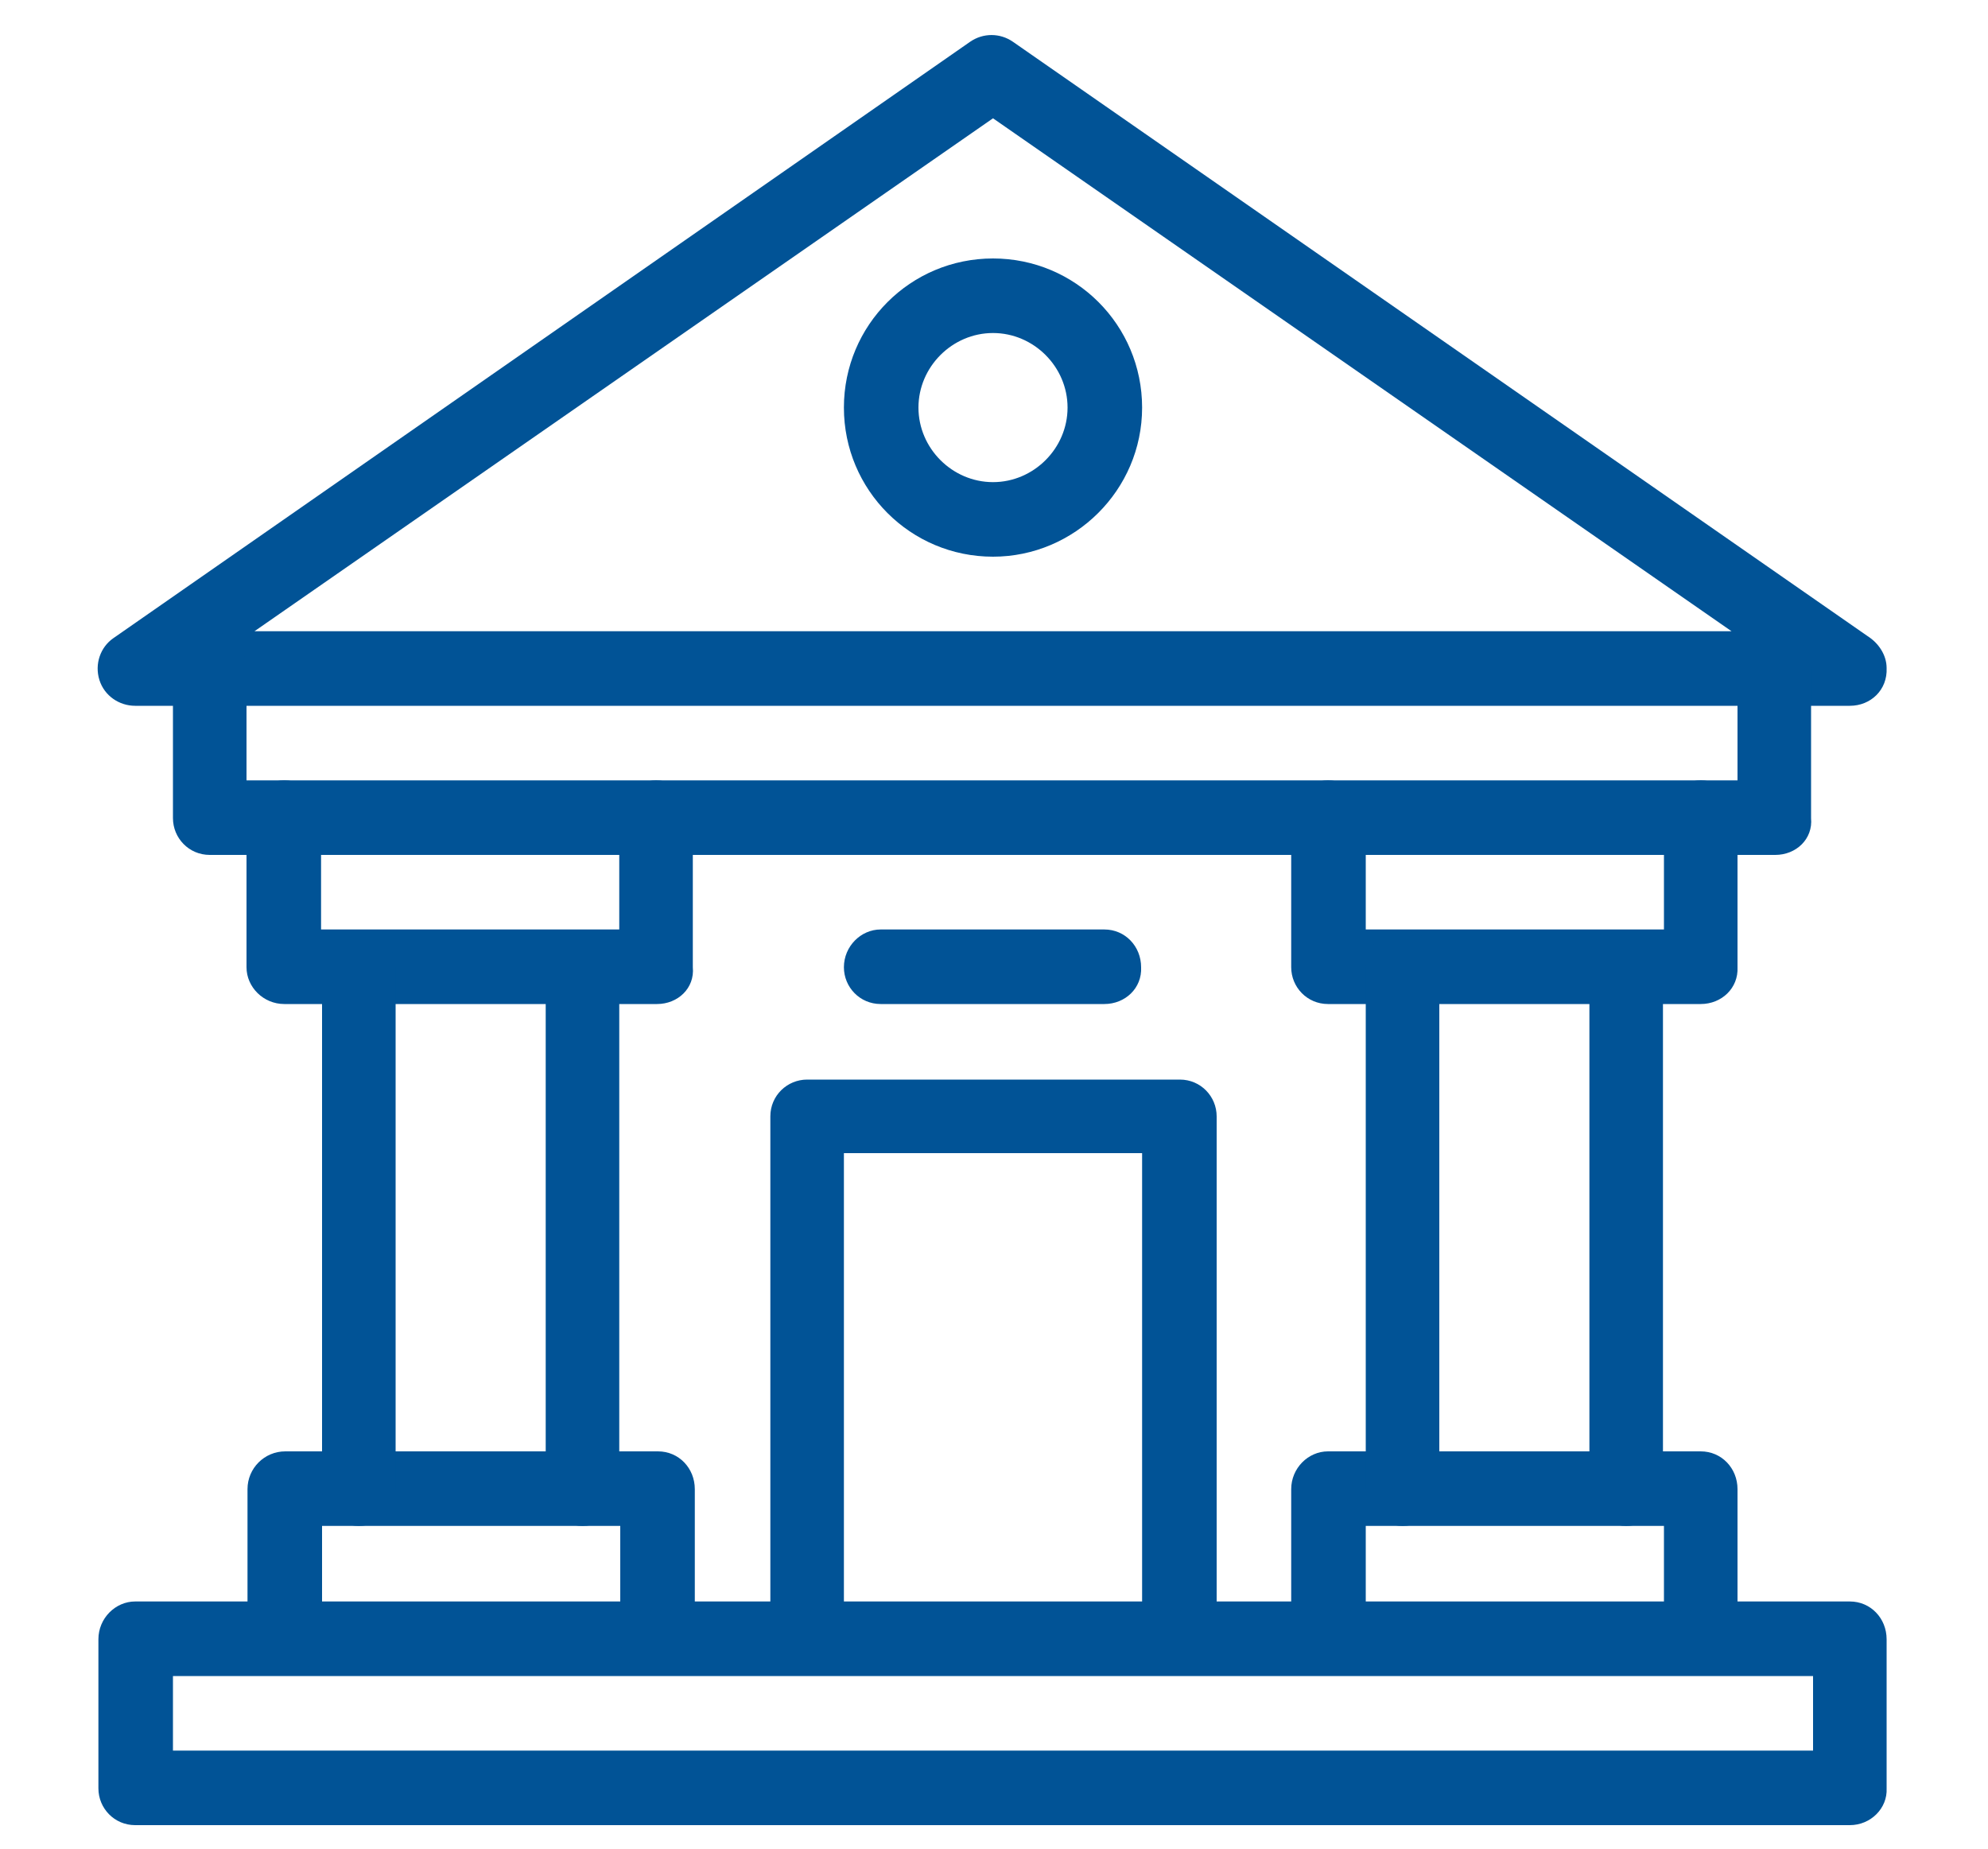
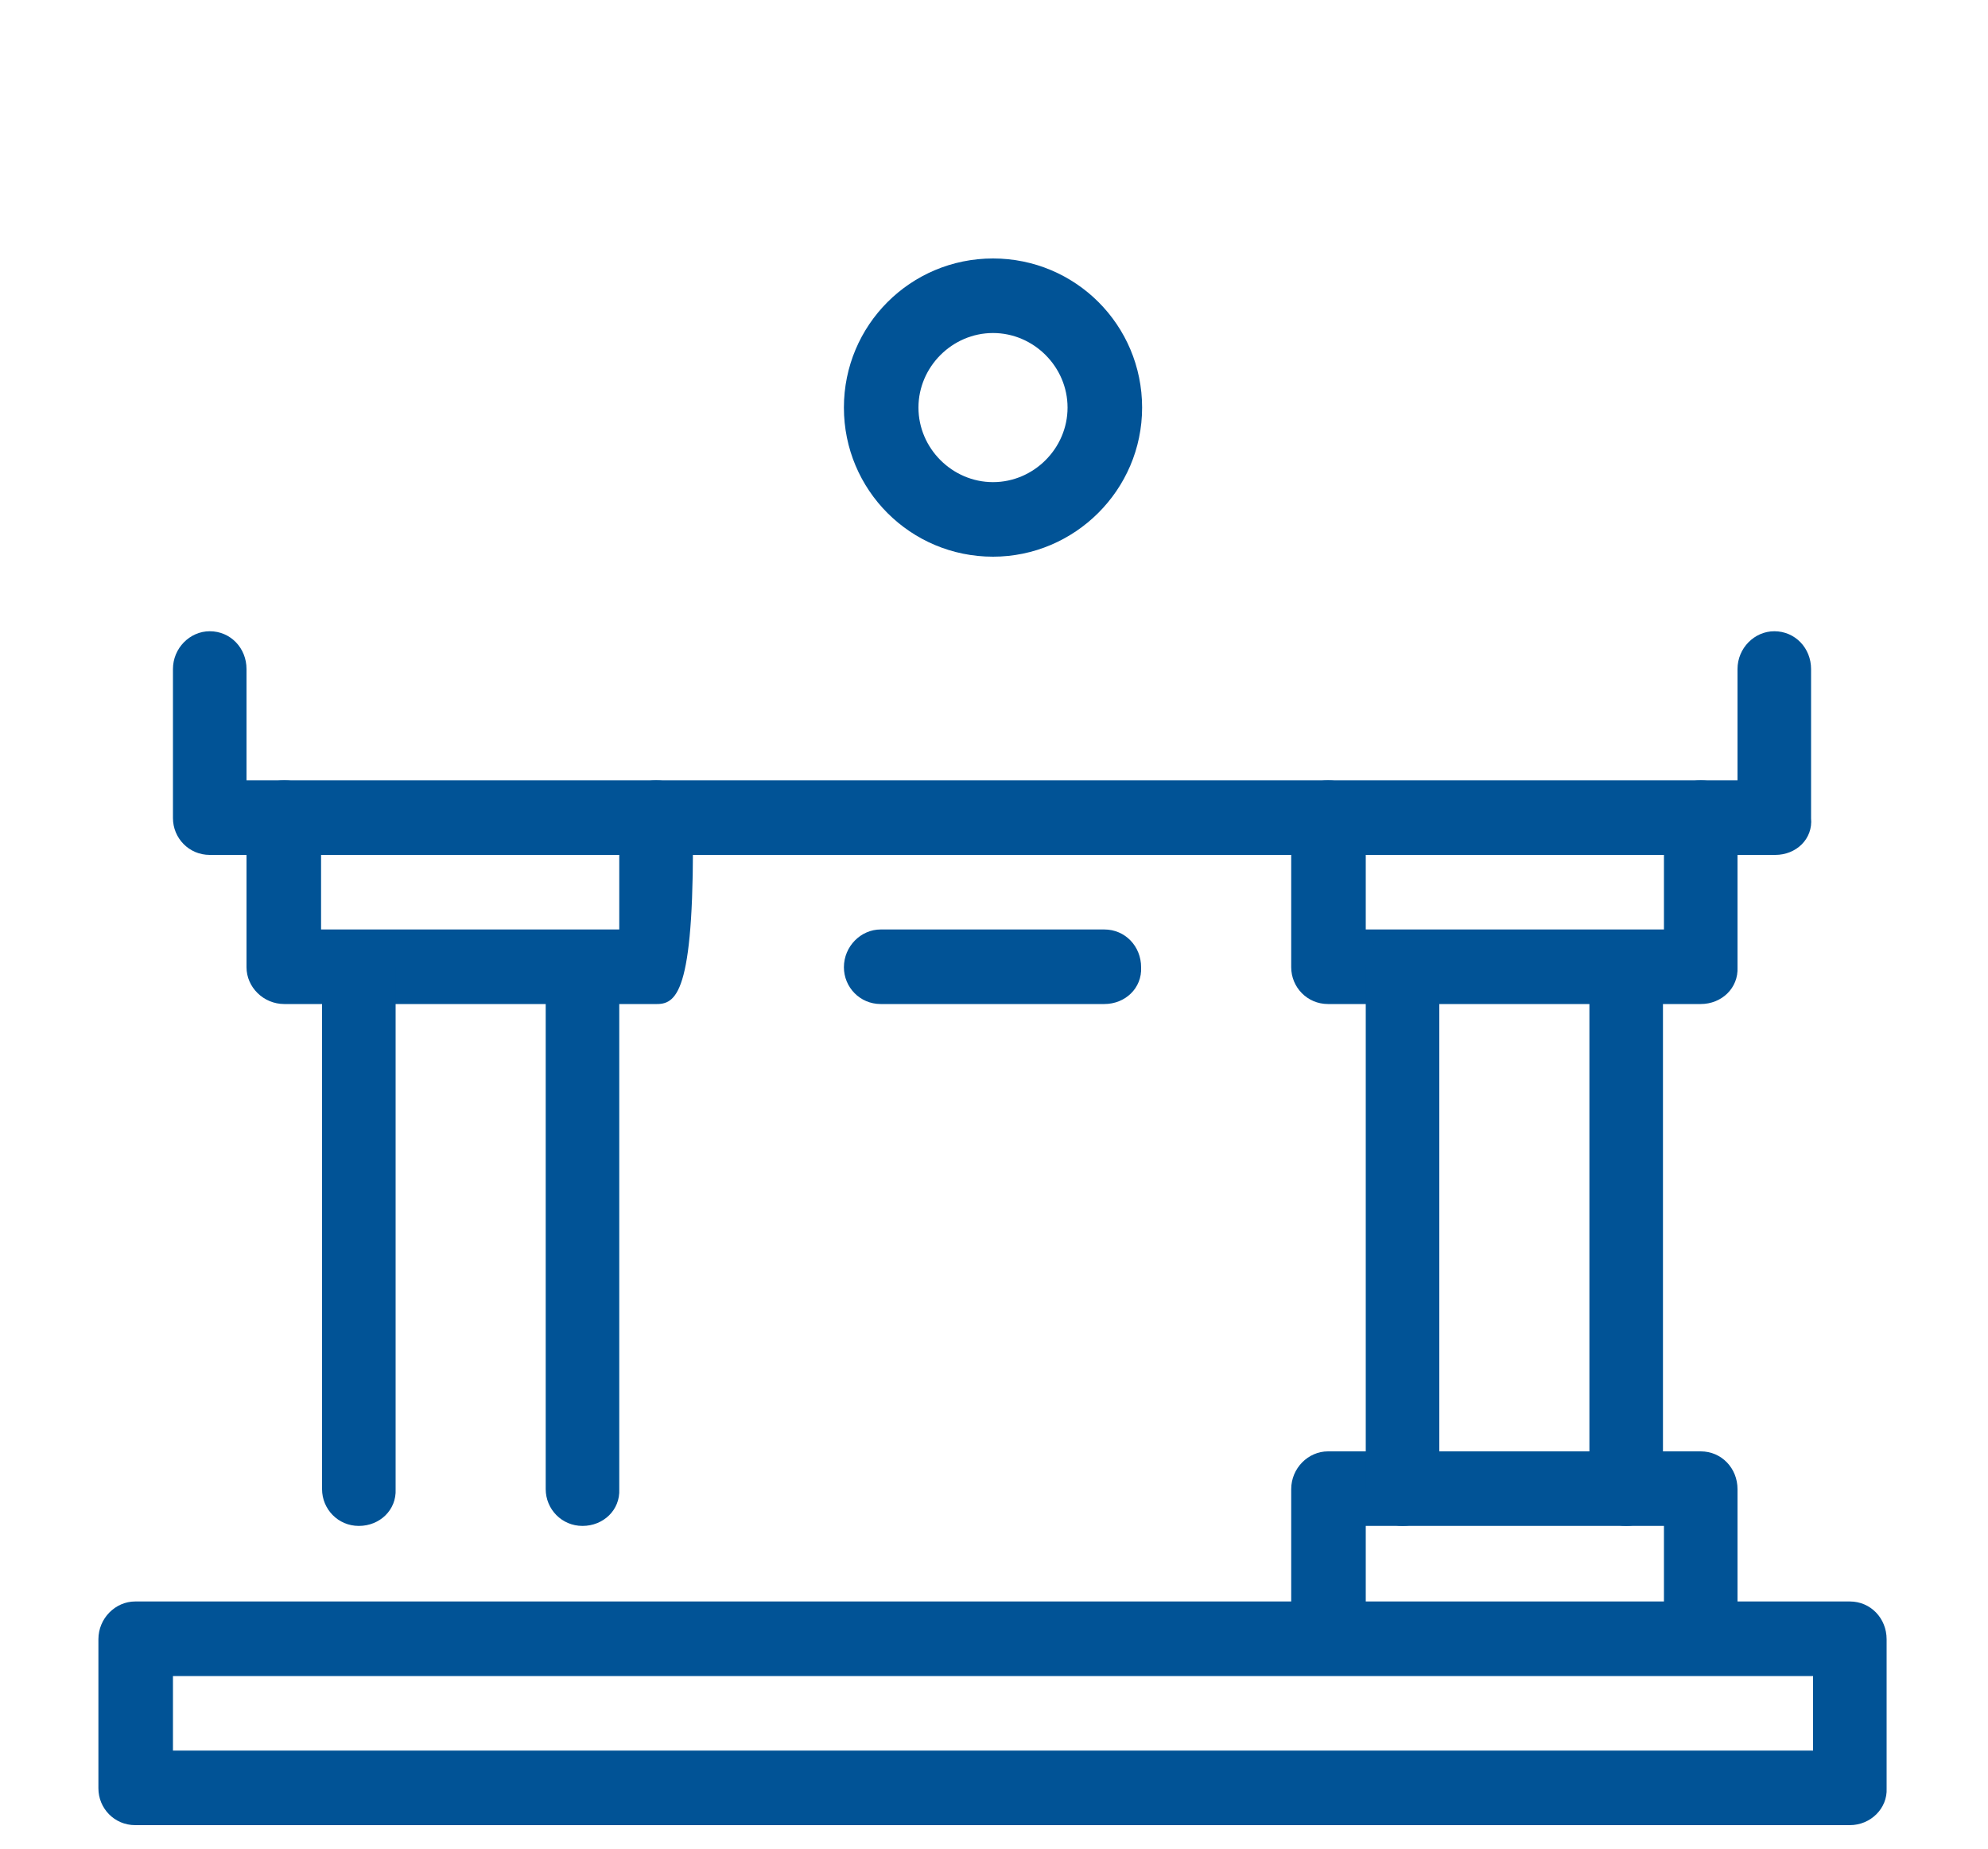
<svg xmlns="http://www.w3.org/2000/svg" version="1.1" id="Banks" x="0px" y="0px" viewBox="0 0 200 186" style="enable-background:new 0 0 200 186;" xml:space="preserve">
  <style type="text/css">
	.st0{fill:#015396;}
</style>
-   <path class="st0" d="M25.6,63.5h148.6L99.9,11.9L25.6,63.5z M186.1,71C186.1,71,186.1,71,186.1,71H13.6C12,71,10.5,70,10,68.4  c-0.5-1.6,0.1-3.3,1.4-4.2l86.2-60c1.3-0.9,3-0.9,4.3,0l86,59.8c1.1,0.7,1.9,1.9,1.9,3.2C189.9,69.4,188.2,71,186.1,71" />
  <path class="st0" d="M171.1,101h-37.5c-2.1,0-3.7-1.7-3.7-3.7v-15c0-2.1,1.7-3.8,3.7-3.8c2.1,0,3.8,1.7,3.8,3.8v11.2h30V82.3  c0-2.1,1.7-3.8,3.7-3.8c2.1,0,3.7,1.7,3.7,3.8v15C174.9,99.4,173.2,101,171.1,101" />
  <path class="st0" d="M178.6,86H21.1c-2.1,0-3.7-1.7-3.7-3.7v-15c0-2.1,1.7-3.8,3.7-3.8c2.1,0,3.7,1.7,3.7,3.8v11.2h150V67.3  c0-2.1,1.7-3.8,3.7-3.8c2.1,0,3.7,1.7,3.7,3.8v15C182.4,84.4,180.7,86,178.6,86" />
  <path class="st0" d="M171.1,168.5c-2.1,0-3.7-1.7-3.7-3.7v-11.3h-30v11.3c0,2.1-1.7,3.7-3.8,3.7c-2.1,0-3.7-1.7-3.7-3.7v-15  c0-2.1,1.7-3.8,3.7-3.8h37.5c2.1,0,3.7,1.7,3.7,3.8v15C174.9,166.9,173.2,168.5,171.1,168.5" />
  <path class="st0" d="M17.4,176.1h165v-7.5h-165V176.1z M186.1,183.6H13.6c-2.1,0-3.7-1.7-3.7-3.7v-15c0-2.1,1.7-3.8,3.7-3.8h172.5  c2.1,0,3.7,1.7,3.7,3.8v15C189.9,181.9,188.2,183.6,186.1,183.6" />
  <path class="st0" d="M163.6,153.5c-2.1,0-3.7-1.7-3.7-3.7V97.3c0-2.1,1.7-3.7,3.7-3.7c2.1,0,3.7,1.7,3.7,3.7v52.5  C167.4,151.9,165.7,153.5,163.6,153.5" />
  <path class="st0" d="M141.1,153.5c-2.1,0-3.7-1.7-3.7-3.7V97.3c0-2.1,1.7-3.7,3.7-3.7c2.1,0,3.7,1.7,3.7,3.7v52.5  C144.9,151.9,143.2,153.5,141.1,153.5" />
-   <path class="st0" d="M66.1,101H28.6c-2.1,0-3.8-1.7-3.8-3.7v-15c0-2.1,1.7-3.8,3.8-3.8c2.1,0,3.7,1.7,3.7,3.8v11.2h30V82.3  c0-2.1,1.7-3.8,3.7-3.8c2.1,0,3.7,1.7,3.7,3.8v15C69.9,99.4,68.2,101,66.1,101" />
-   <path class="st0" d="M66.1,168.5c-2.1,0-3.7-1.7-3.7-3.7v-11.3h-30v11.3c0,2.1-1.7,3.7-3.7,3.7c-2.1,0-3.8-1.7-3.8-3.7v-15  c0-2.1,1.7-3.8,3.8-3.8h37.5c2.1,0,3.7,1.7,3.7,3.8v15C69.9,166.9,68.2,168.5,66.1,168.5" />
+   <path class="st0" d="M66.1,101H28.6c-2.1,0-3.8-1.7-3.8-3.7v-15c0-2.1,1.7-3.8,3.8-3.8c2.1,0,3.7,1.7,3.7,3.8v11.2h30V82.3  c0-2.1,1.7-3.8,3.7-3.8c2.1,0,3.7,1.7,3.7,3.8C69.9,99.4,68.2,101,66.1,101" />
  <path class="st0" d="M58.6,153.5c-2.1,0-3.7-1.7-3.7-3.7V97.3c0-2.1,1.7-3.7,3.7-3.7c2.1,0,3.7,1.7,3.7,3.7v52.5  C62.4,151.9,60.7,153.5,58.6,153.5" />
  <path class="st0" d="M36.1,153.5c-2.1,0-3.7-1.7-3.7-3.7V97.3c0-2.1,1.7-3.7,3.7-3.7c2.1,0,3.7,1.7,3.7,3.7v52.5  C39.9,151.9,38.2,153.5,36.1,153.5" />
-   <path class="st0" d="M118.6,168.5c-2.1,0-3.7-1.7-3.7-3.7V116h-30v48.8c0,2.1-1.7,3.7-3.7,3.7c-2.1,0-3.7-1.7-3.7-3.7v-52.5  c0-2.1,1.7-3.7,3.7-3.7h37.5c2.1,0,3.7,1.7,3.7,3.7v52.5C122.4,166.9,120.7,168.5,118.6,168.5" />
  <path class="st0" d="M111.1,101H88.6c-2.1,0-3.7-1.7-3.7-3.7c0-2.1,1.7-3.8,3.7-3.8h22.5c2.1,0,3.7,1.7,3.7,3.8  C114.9,99.4,113.2,101,111.1,101" />
  <path class="st0" d="M99.9,33.5c-4.1,0-7.5,3.4-7.5,7.5s3.4,7.5,7.5,7.5c4.1,0,7.5-3.4,7.5-7.5S104,33.5,99.9,33.5 M99.9,56  c-8.3,0-15-6.7-15-15s6.7-15,15-15c8.3,0,15,6.7,15,15S108.1,56,99.9,56" />
</svg>